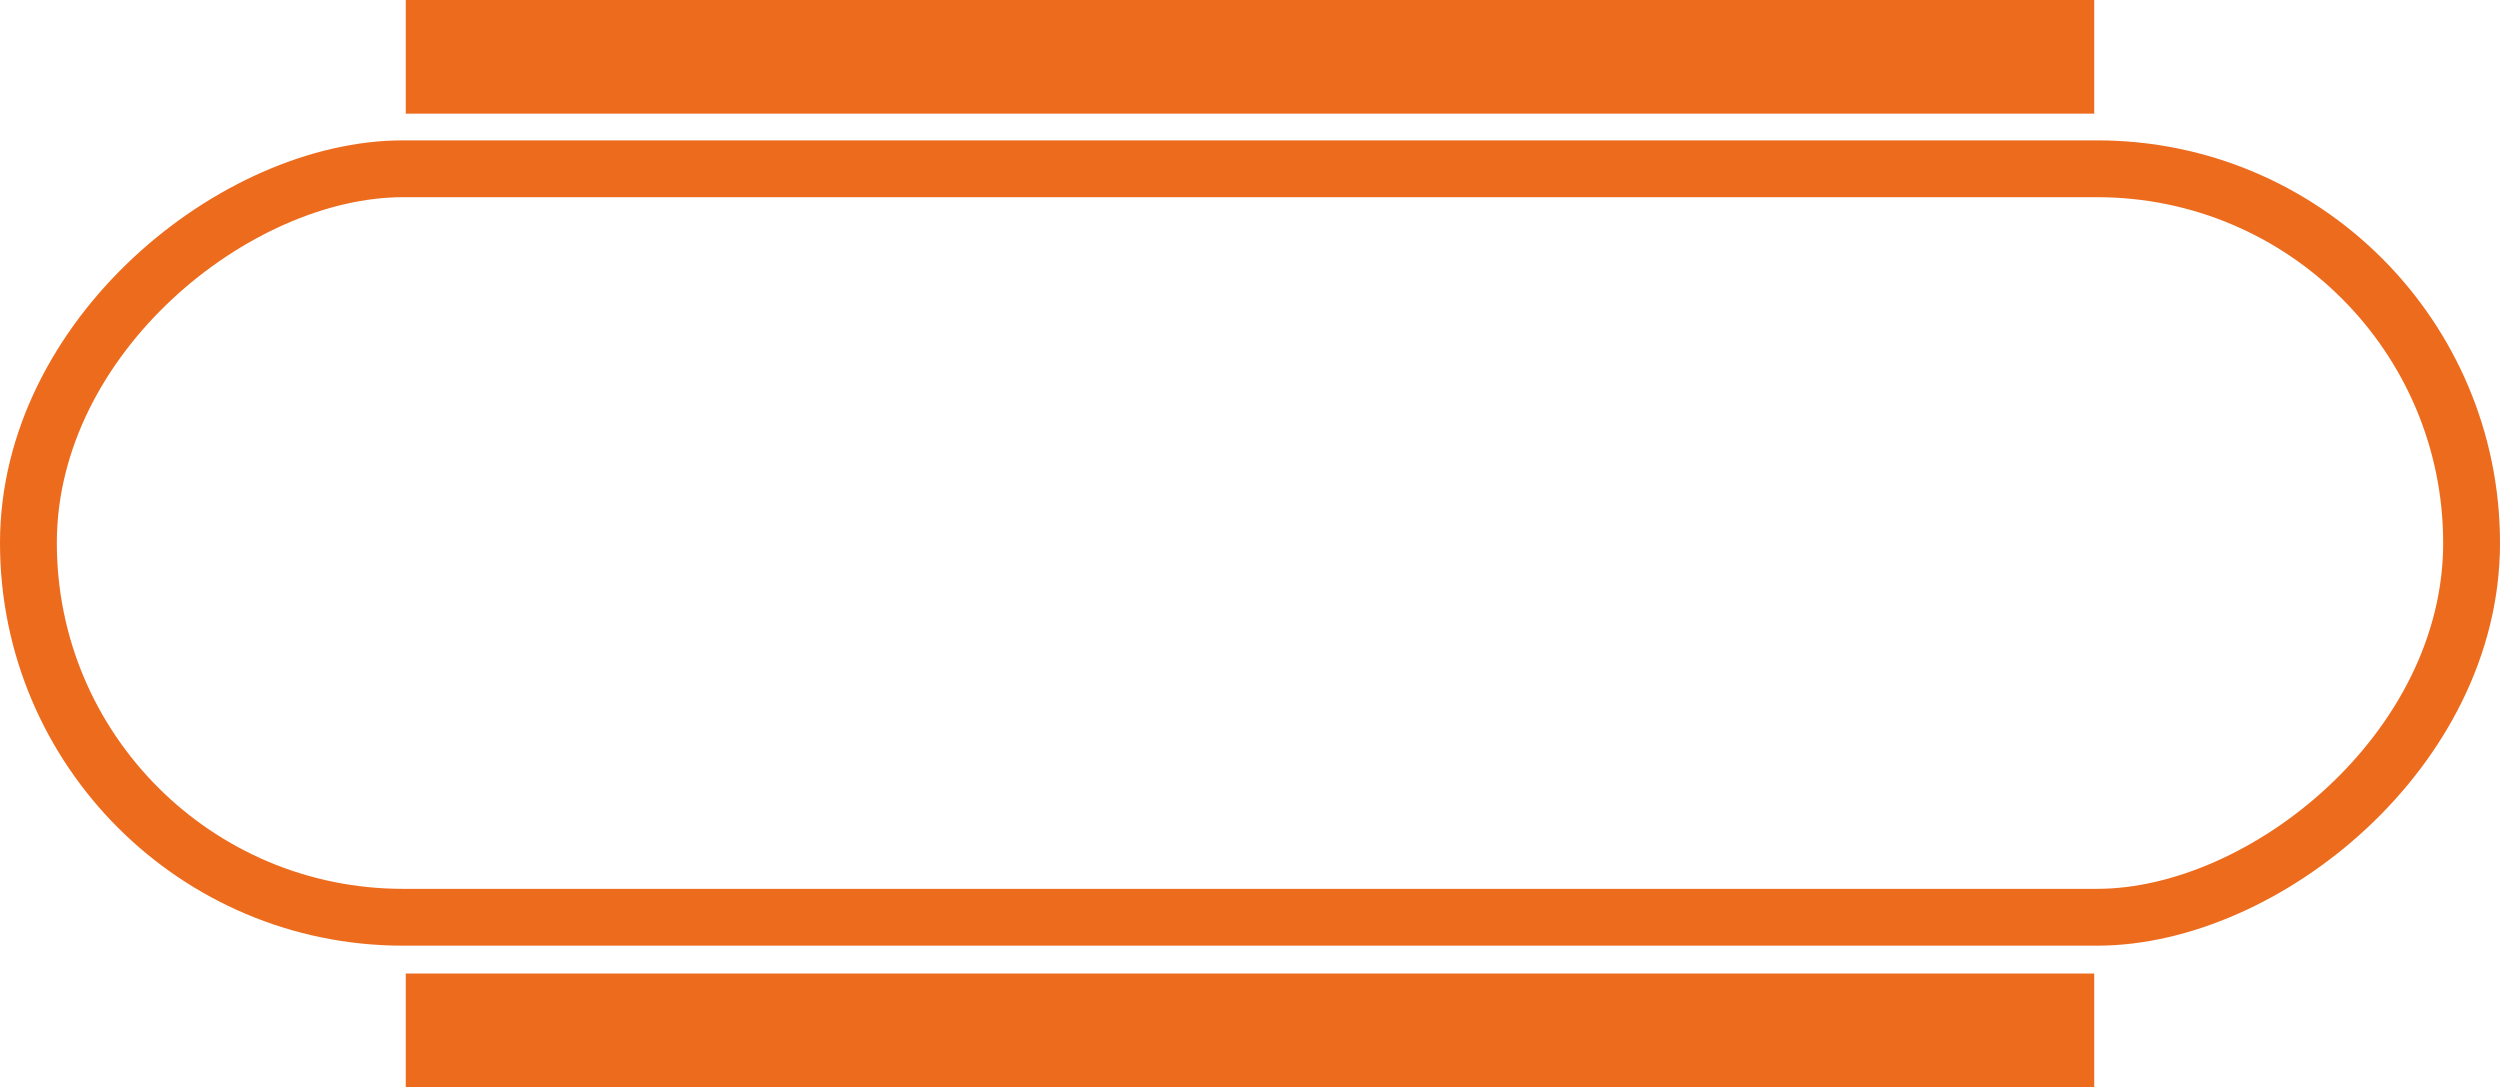
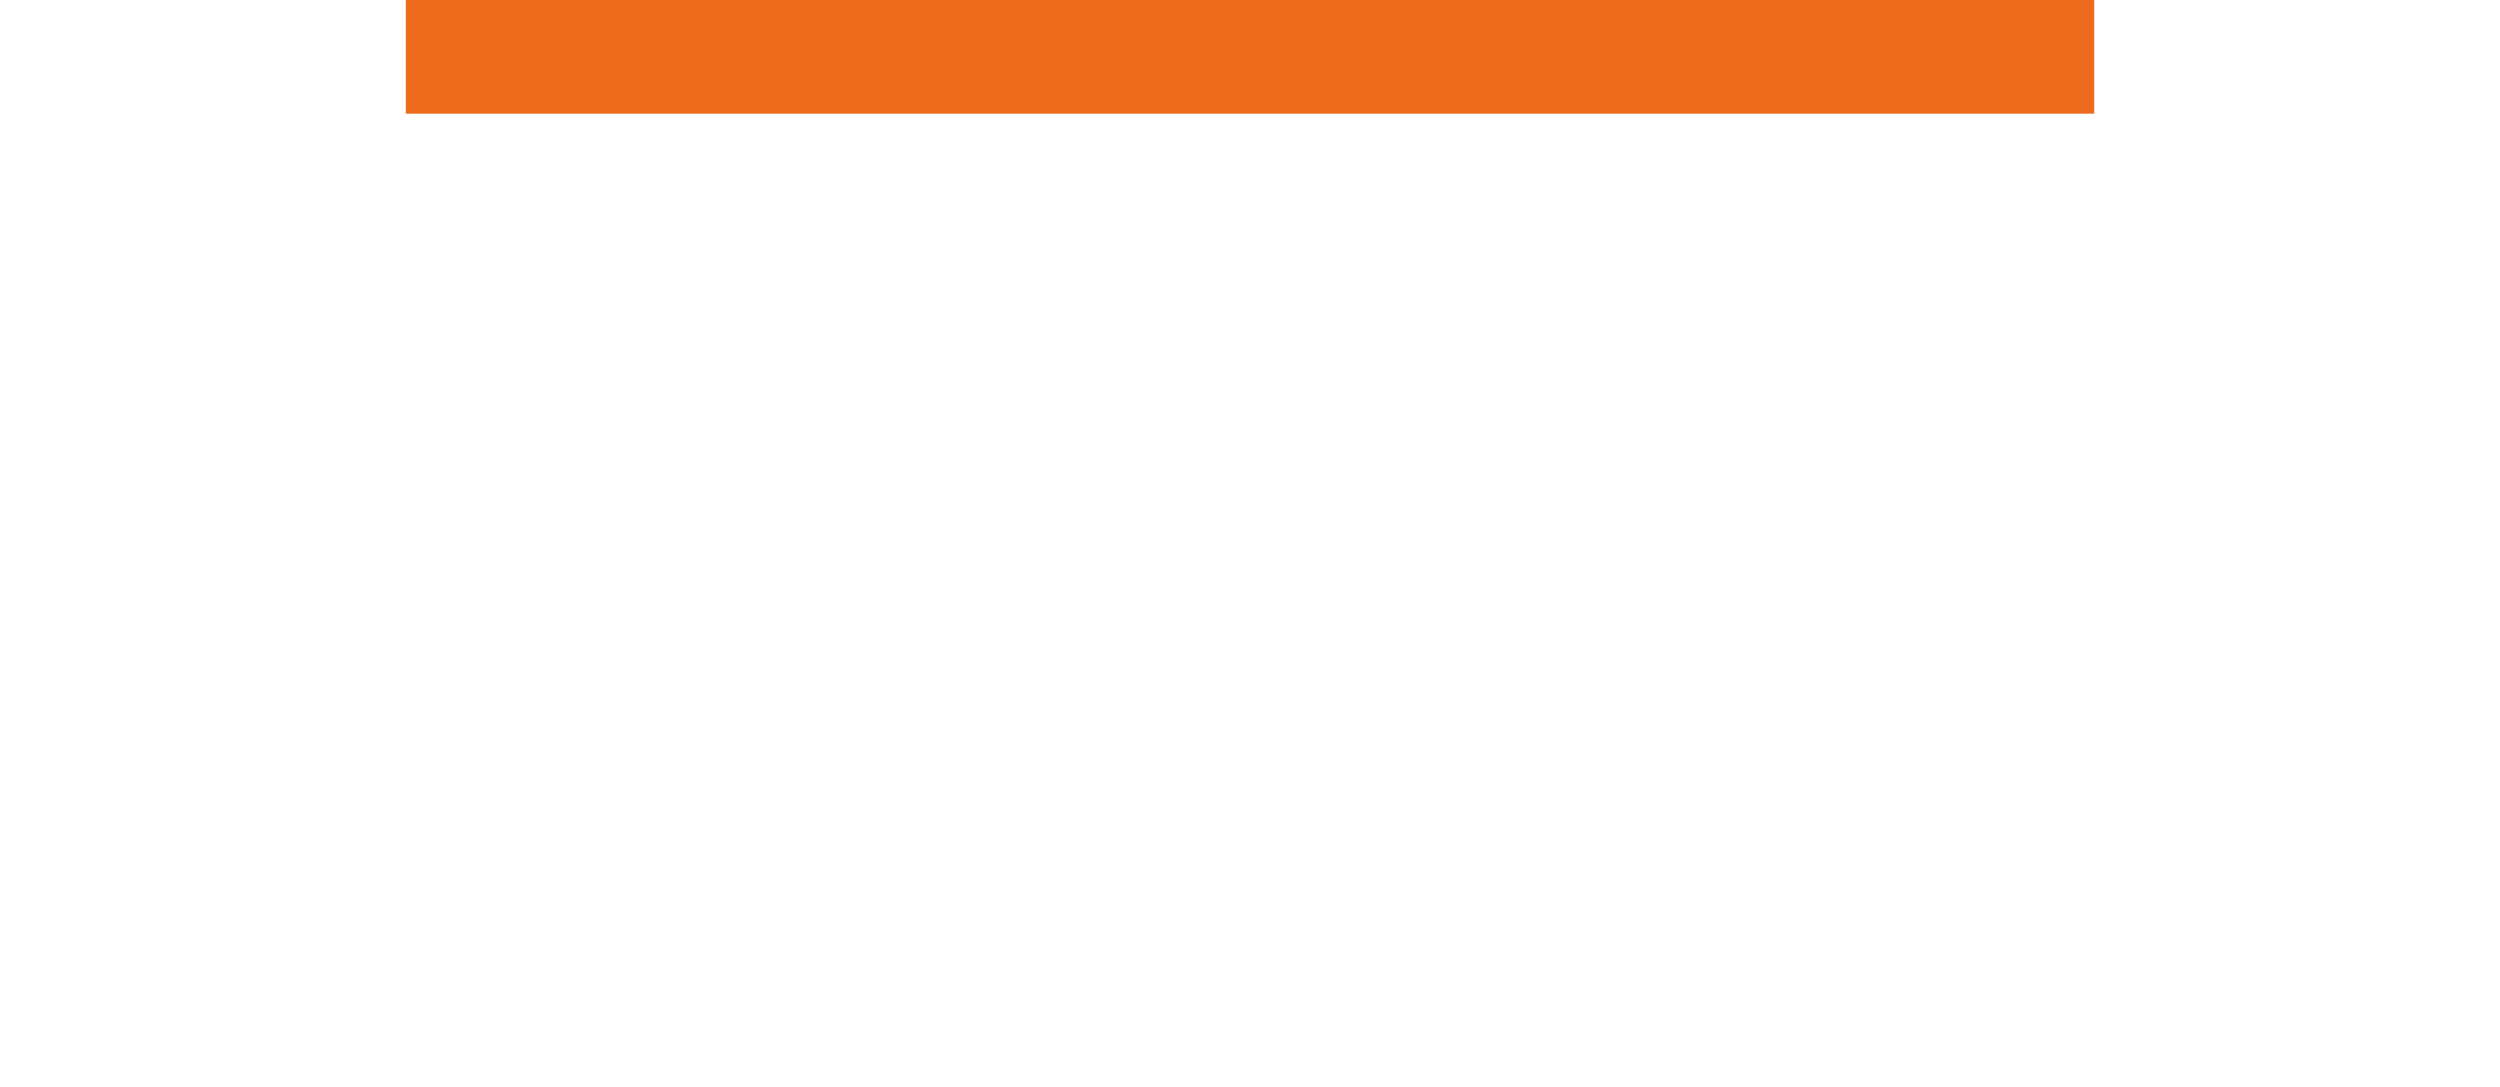
<svg xmlns="http://www.w3.org/2000/svg" id="Capa_2" viewBox="0 0 43.99 19.13">
  <g id="Capa_1-2">
-     <rect x="15.41" y="-11.94" width="13.17" height="42.99" rx="6.59" ry="6.59" transform="translate(12.44 31.55) rotate(-90)" style="fill:none; stroke:#ed6b1d; stroke-miterlimit:10;" />
    <line x1="7.14" y1="1" x2="36.85" y2="1" style="fill:none; stroke:#ed6b1d; stroke-miterlimit:10; stroke-width:2px;" />
-     <line x1="7.14" y1="18.13" x2="36.85" y2="18.13" style="fill:none; stroke:#ed6b1d; stroke-miterlimit:10; stroke-width:2px;" />
  </g>
</svg>